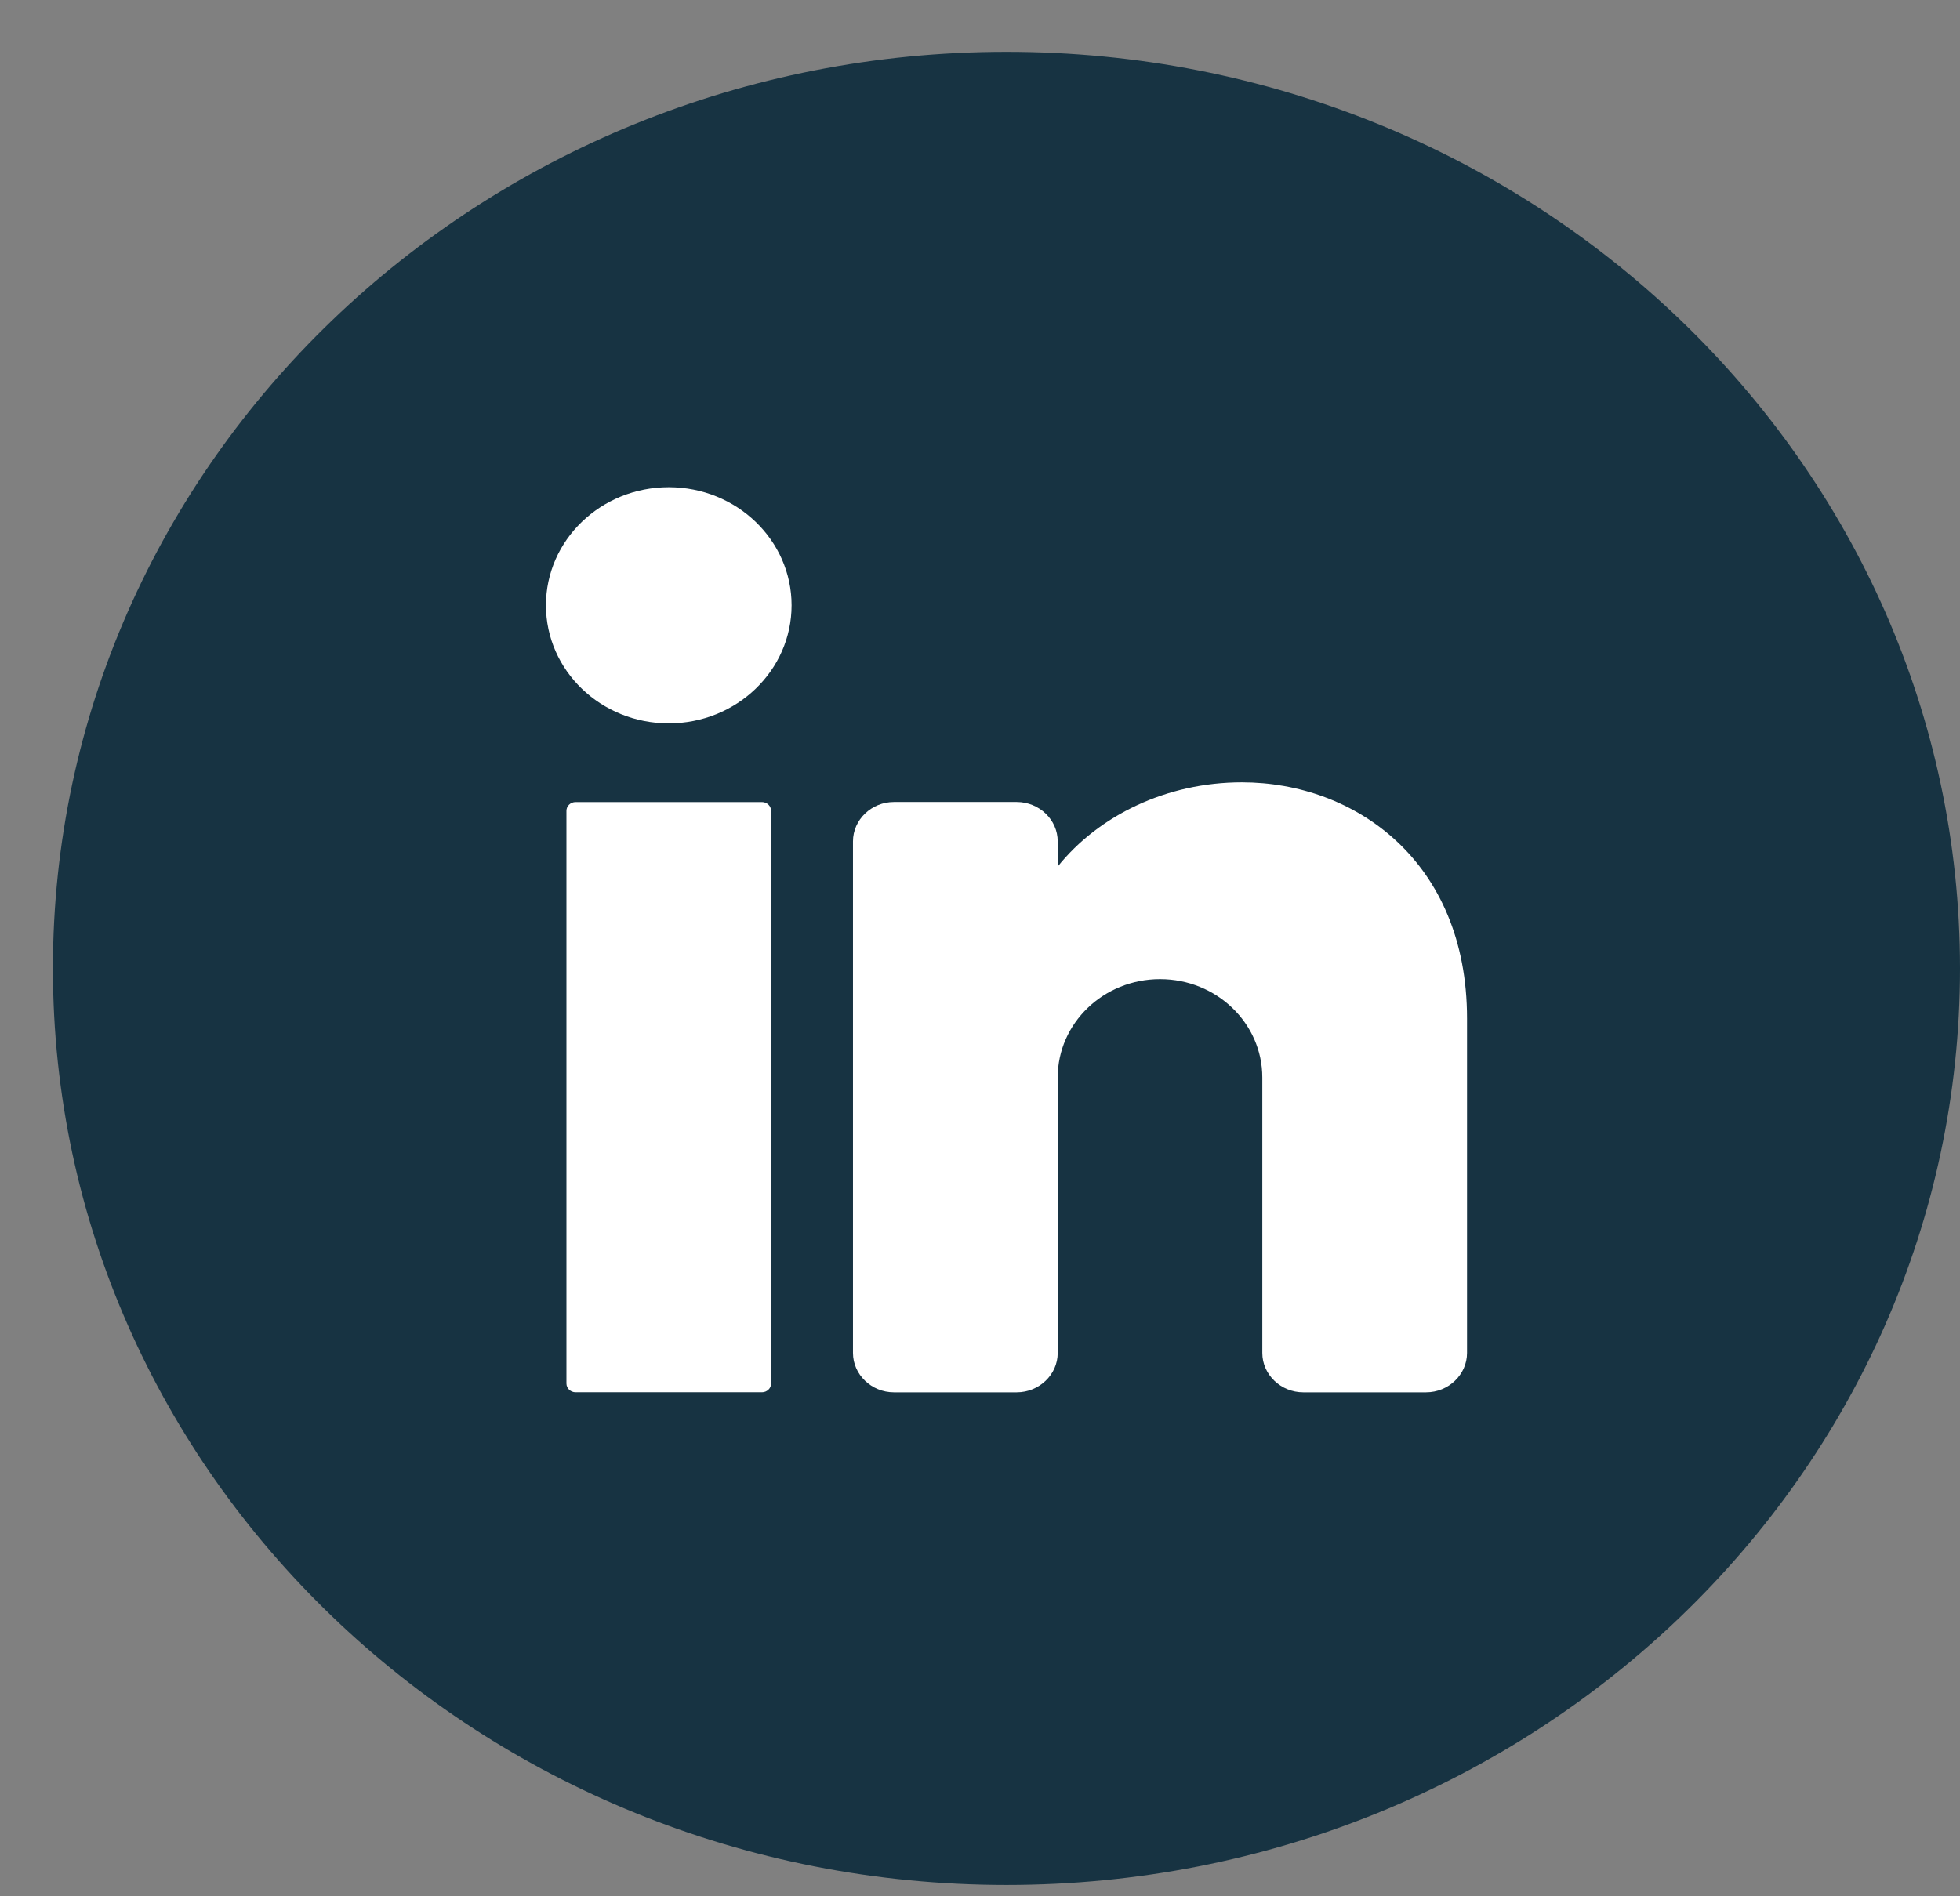
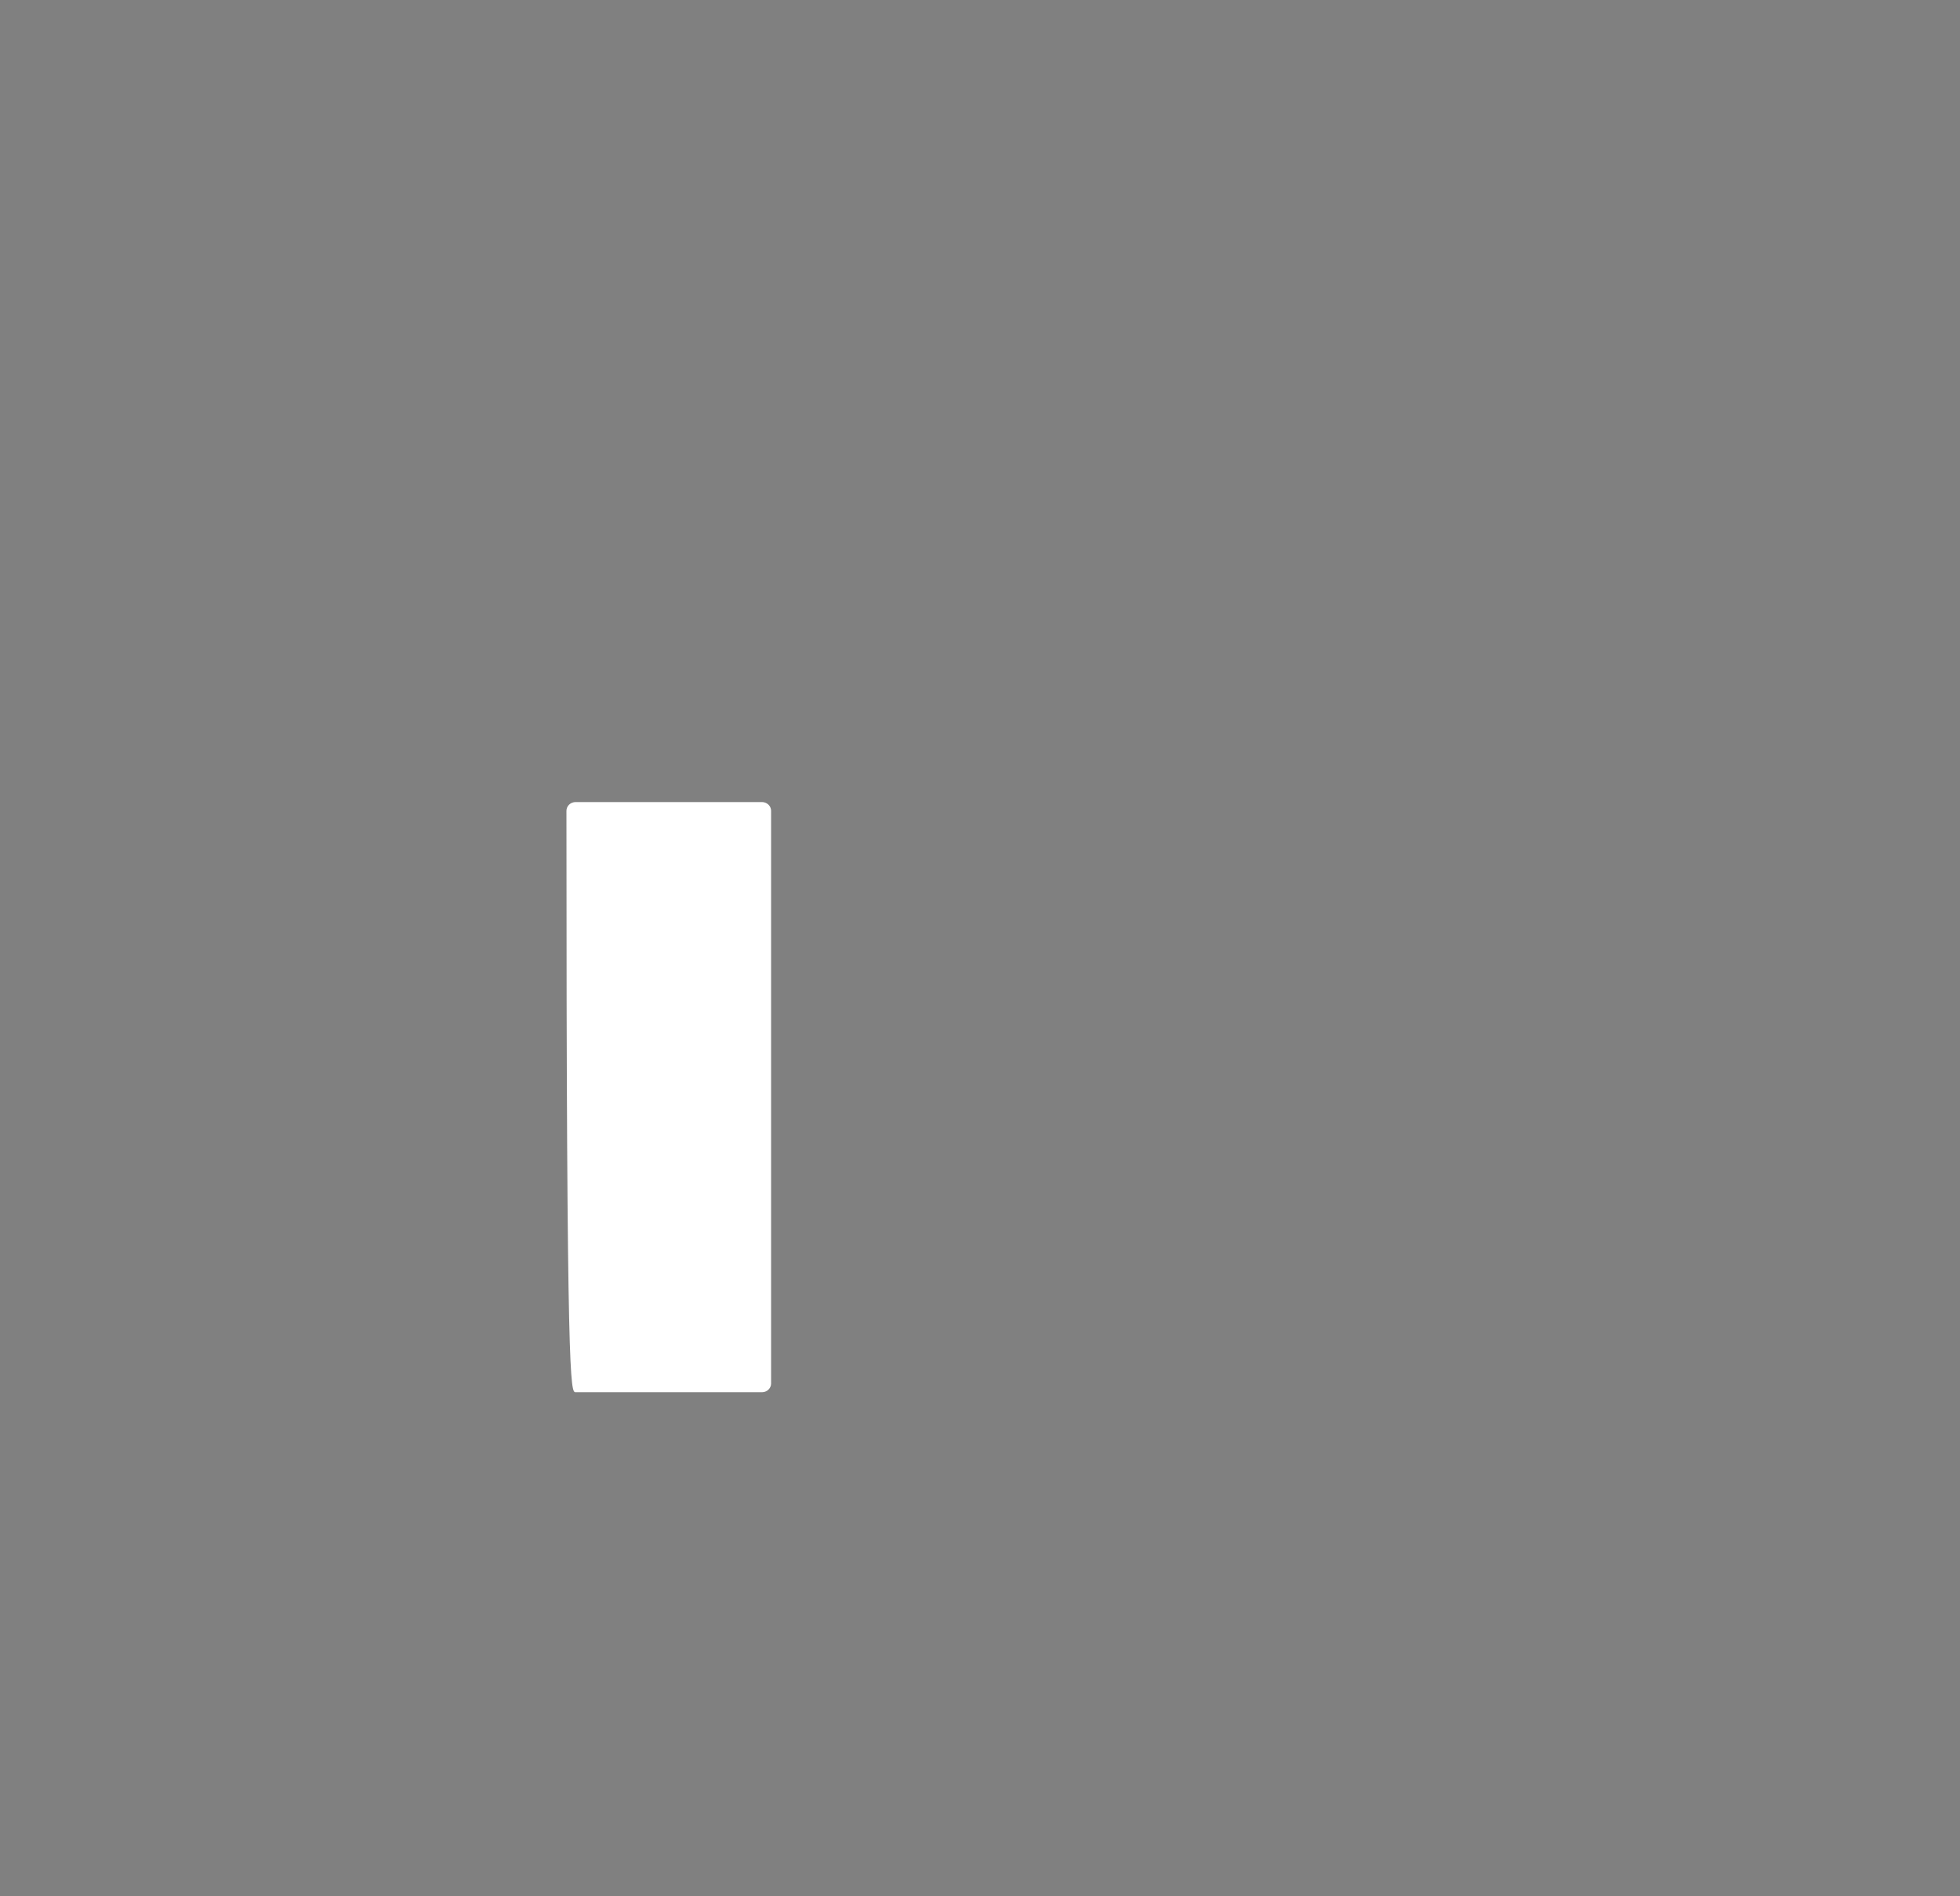
<svg xmlns="http://www.w3.org/2000/svg" width="31" height="30" viewBox="0 0 31 30" fill="none">
  <rect x="0" y="0" width="31" height="30" fill="#808080" stroke="none" />
-   <path d="M31 15.321C31 23.329 24.248 29.821 15.919 29.821C7.589 29.821 0.837 23.329 0.837 15.321C0.837 7.312 7.589 0.82 15.919 0.82C24.248 0.82 31 7.312 31 15.321Z" fill="#173342" />
-   <path d="M10.577 11.444C11.65 11.444 12.52 10.608 12.52 9.576C12.52 8.545 11.65 7.708 10.577 7.708C9.504 7.708 8.635 8.545 8.635 9.576C8.635 10.608 9.504 11.444 10.577 11.444Z" fill="white" />
-   <path d="M12.051 12.689H9.104C9.024 12.689 8.959 12.751 8.959 12.828V21.887C8.959 21.964 9.024 22.026 9.104 22.026H12.051C12.131 22.026 12.196 21.964 12.196 21.887V12.828C12.196 12.751 12.131 12.689 12.051 12.689Z" fill="white" />
-   <path d="M23.203 16.113V21.404C23.203 21.746 22.911 22.027 22.555 22.027H20.613C20.257 22.027 19.965 21.746 19.965 21.404V17.046C19.965 16.187 19.241 15.49 18.347 15.49C17.454 15.49 16.729 16.187 16.729 17.046V21.404C16.729 21.746 16.437 22.027 16.081 22.027H14.139C13.783 22.027 13.491 21.746 13.491 21.404V13.311C13.491 12.969 13.783 12.688 14.139 12.688H16.081C16.437 12.688 16.729 12.969 16.729 13.311V13.709C17.376 12.903 18.448 12.377 19.642 12.377C21.429 12.377 23.203 13.623 23.203 16.113Z" fill="white" />
+   <path d="M12.051 12.689H9.104C9.024 12.689 8.959 12.751 8.959 12.828C8.959 21.964 9.024 22.026 9.104 22.026H12.051C12.131 22.026 12.196 21.964 12.196 21.887V12.828C12.196 12.751 12.131 12.689 12.051 12.689Z" fill="white" />
</svg>